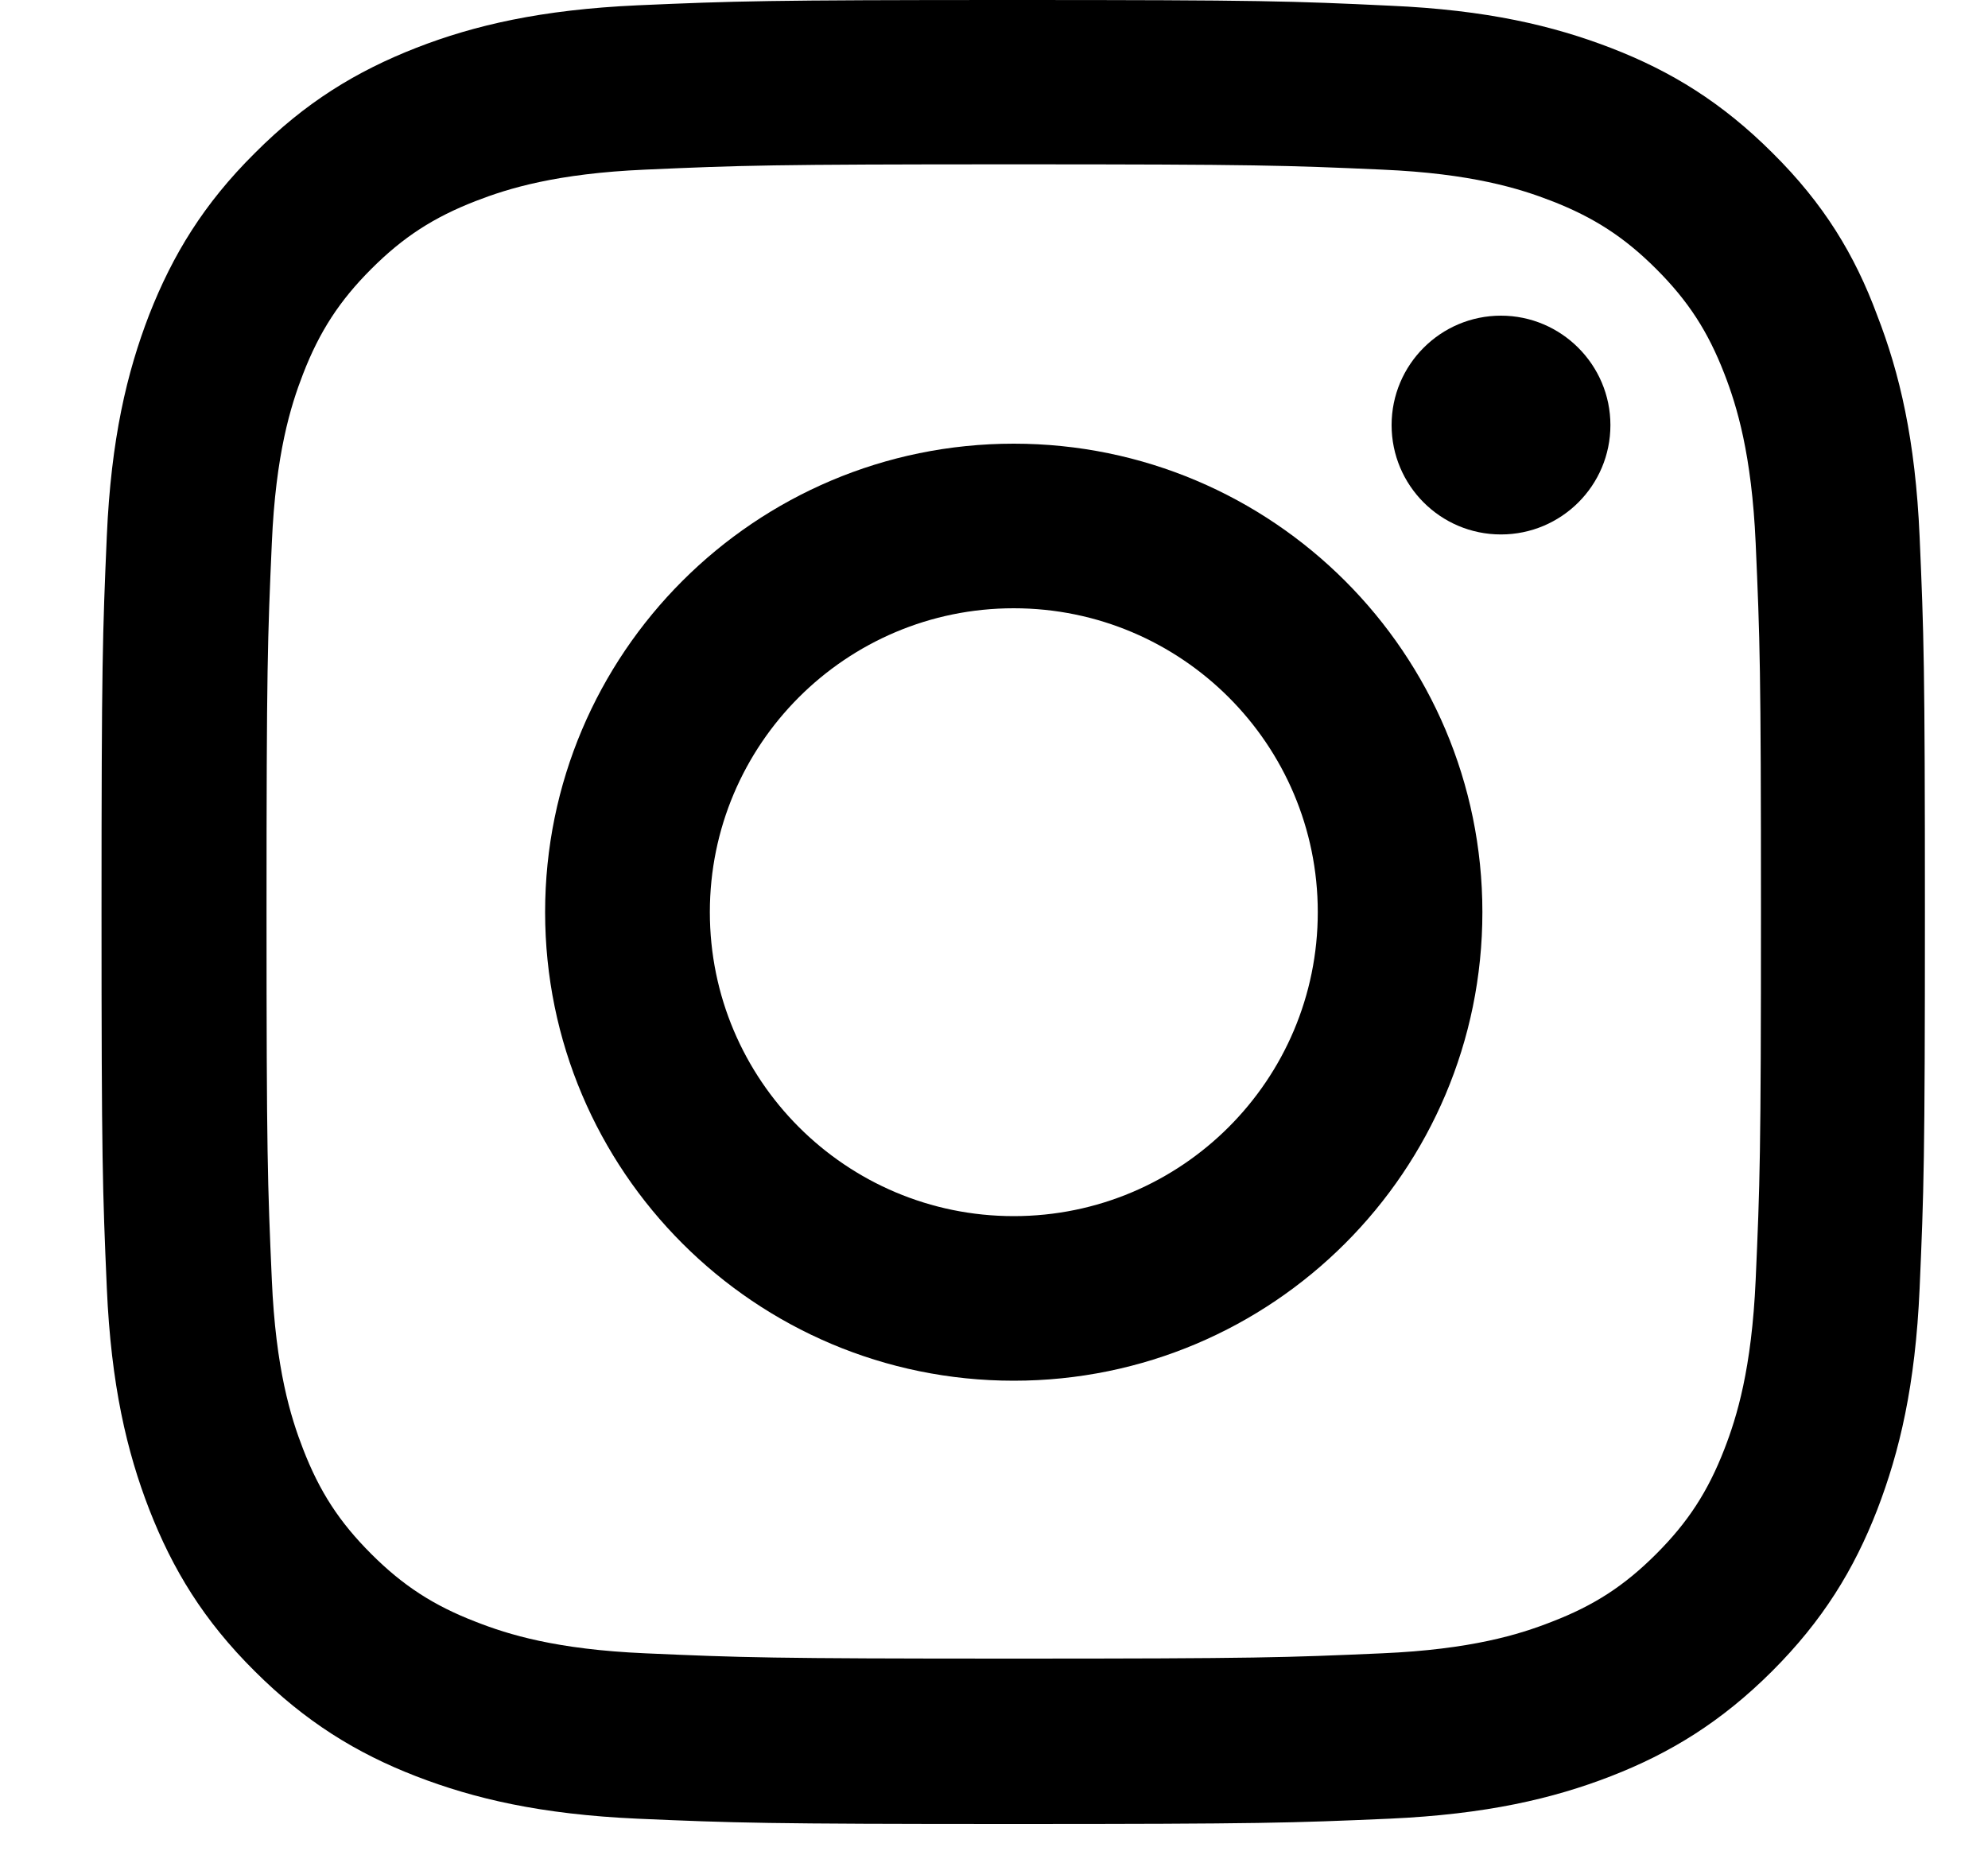
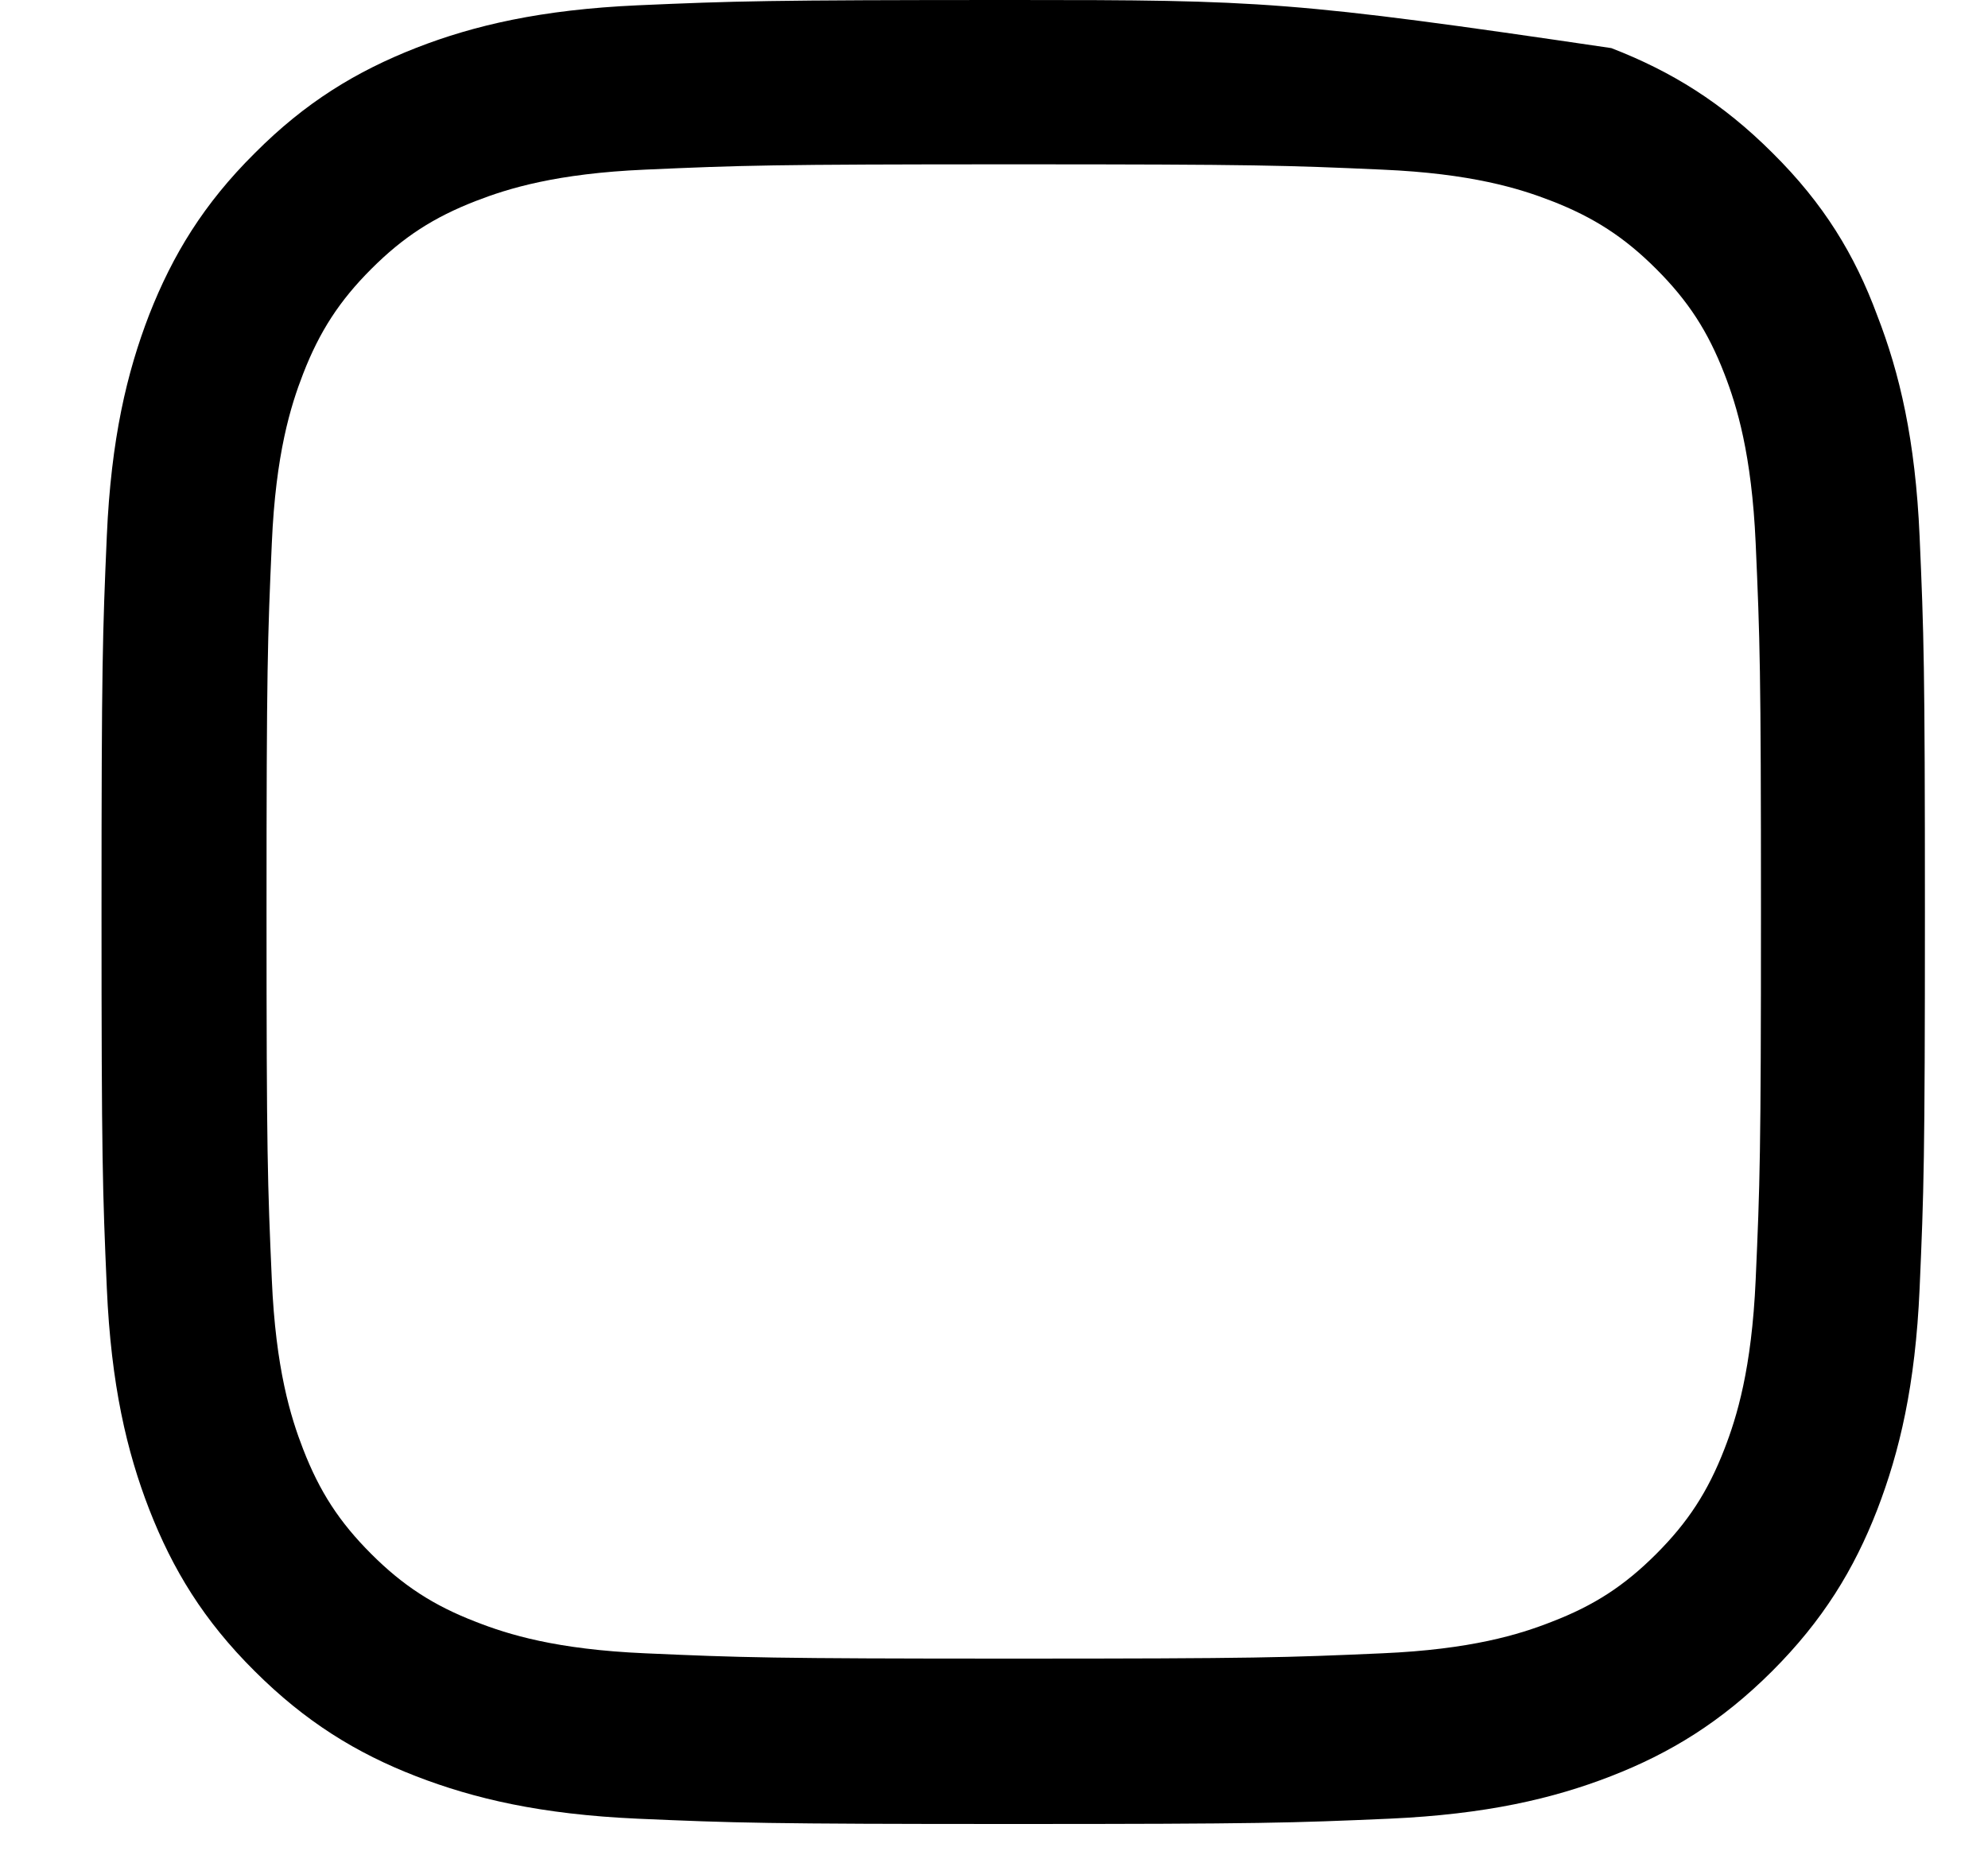
<svg xmlns="http://www.w3.org/2000/svg" width="15" height="14" viewBox="0 0 15 14" fill="none">
  <g clip-path="url(#clip0_33_13628)">
-     <path d="M7.649 1.24C9.488 1.24 9.706 1.248 10.429 1.28C11.101 1.309 11.464 1.422 11.706 1.516C12.026 1.64 12.258 1.791 12.497 2.03C12.739 2.272 12.887 2.501 13.011 2.821C13.105 3.063 13.217 3.428 13.247 4.098C13.279 4.824 13.287 5.042 13.287 6.878C13.287 8.717 13.279 8.935 13.247 9.658C13.217 10.33 13.105 10.693 13.011 10.935C12.887 11.255 12.736 11.487 12.497 11.726C12.255 11.968 12.026 12.116 11.706 12.239C11.464 12.334 11.099 12.447 10.429 12.476C9.703 12.508 9.485 12.516 7.649 12.516C5.81 12.516 5.592 12.508 4.869 12.476C4.197 12.447 3.834 12.334 3.592 12.239C3.272 12.116 3.04 11.965 2.801 11.726C2.559 11.484 2.411 11.255 2.287 10.935C2.193 10.693 2.08 10.328 2.051 9.658C2.019 8.932 2.011 8.714 2.011 6.878C2.011 5.039 2.019 4.821 2.051 4.098C2.08 3.426 2.193 3.063 2.287 2.821C2.411 2.501 2.562 2.269 2.801 2.03C3.043 1.788 3.272 1.64 3.592 1.516C3.834 1.422 4.199 1.309 4.869 1.28C5.592 1.248 5.81 1.24 7.649 1.24ZM7.649 0C5.78 0 5.546 0.008 4.812 0.04C4.081 0.073 3.578 0.191 3.143 0.36C2.688 0.538 2.304 0.772 1.922 1.156C1.537 1.538 1.303 1.923 1.126 2.374C0.957 2.812 0.838 3.313 0.806 4.044C0.774 4.781 0.766 5.015 0.766 6.883C0.766 8.752 0.774 8.986 0.806 9.72C0.838 10.451 0.957 10.954 1.126 11.39C1.303 11.844 1.537 12.229 1.922 12.611C2.304 12.992 2.688 13.229 3.14 13.404C3.578 13.573 4.078 13.691 4.81 13.724C5.544 13.756 5.778 13.764 7.646 13.764C9.515 13.764 9.749 13.756 10.483 13.724C11.214 13.691 11.717 13.573 12.153 13.404C12.604 13.229 12.989 12.992 13.371 12.611C13.753 12.229 13.989 11.844 14.164 11.393C14.333 10.954 14.452 10.454 14.484 9.723C14.516 8.989 14.524 8.755 14.524 6.886C14.524 5.017 14.516 4.783 14.484 4.049C14.452 3.318 14.333 2.815 14.164 2.38C13.995 1.923 13.761 1.538 13.376 1.156C12.994 0.774 12.61 0.538 12.158 0.363C11.72 0.194 11.22 0.075 10.488 0.043C9.752 0.008 9.518 0 7.649 0Z" fill="black" />
-     <path d="M7.649 3.348C5.697 3.348 4.113 4.931 4.113 6.883C4.113 8.836 5.697 10.419 7.649 10.419C9.601 10.419 11.185 8.836 11.185 6.883C11.185 4.931 9.601 3.348 7.649 3.348ZM7.649 9.177C6.383 9.177 5.356 8.15 5.356 6.883C5.356 5.617 6.383 4.59 7.649 4.59C8.915 4.59 9.943 5.617 9.943 6.883C9.943 8.15 8.915 9.177 7.649 9.177Z" fill="black" />
-     <path d="M12.151 3.208C12.151 3.665 11.78 4.033 11.325 4.033C10.868 4.033 10.5 3.662 10.5 3.208C10.5 2.751 10.871 2.382 11.325 2.382C11.78 2.382 12.151 2.753 12.151 3.208Z" fill="black" />
+     <path d="M7.649 1.24C9.488 1.24 9.706 1.248 10.429 1.28C11.101 1.309 11.464 1.422 11.706 1.516C12.026 1.64 12.258 1.791 12.497 2.03C12.739 2.272 12.887 2.501 13.011 2.821C13.105 3.063 13.217 3.428 13.247 4.098C13.279 4.824 13.287 5.042 13.287 6.878C13.287 8.717 13.279 8.935 13.247 9.658C13.217 10.33 13.105 10.693 13.011 10.935C12.887 11.255 12.736 11.487 12.497 11.726C12.255 11.968 12.026 12.116 11.706 12.239C11.464 12.334 11.099 12.447 10.429 12.476C9.703 12.508 9.485 12.516 7.649 12.516C5.81 12.516 5.592 12.508 4.869 12.476C4.197 12.447 3.834 12.334 3.592 12.239C3.272 12.116 3.04 11.965 2.801 11.726C2.559 11.484 2.411 11.255 2.287 10.935C2.193 10.693 2.08 10.328 2.051 9.658C2.019 8.932 2.011 8.714 2.011 6.878C2.011 5.039 2.019 4.821 2.051 4.098C2.08 3.426 2.193 3.063 2.287 2.821C2.411 2.501 2.562 2.269 2.801 2.03C3.043 1.788 3.272 1.64 3.592 1.516C3.834 1.422 4.199 1.309 4.869 1.28C5.592 1.248 5.81 1.24 7.649 1.24ZM7.649 0C5.78 0 5.546 0.008 4.812 0.04C4.081 0.073 3.578 0.191 3.143 0.36C2.688 0.538 2.304 0.772 1.922 1.156C1.537 1.538 1.303 1.923 1.126 2.374C0.957 2.812 0.838 3.313 0.806 4.044C0.774 4.781 0.766 5.015 0.766 6.883C0.766 8.752 0.774 8.986 0.806 9.72C0.838 10.451 0.957 10.954 1.126 11.39C1.303 11.844 1.537 12.229 1.922 12.611C2.304 12.992 2.688 13.229 3.14 13.404C3.578 13.573 4.078 13.691 4.81 13.724C5.544 13.756 5.778 13.764 7.646 13.764C9.515 13.764 9.749 13.756 10.483 13.724C11.214 13.691 11.717 13.573 12.153 13.404C12.604 13.229 12.989 12.992 13.371 12.611C13.753 12.229 13.989 11.844 14.164 11.393C14.333 10.954 14.452 10.454 14.484 9.723C14.516 8.989 14.524 8.755 14.524 6.886C14.524 5.017 14.516 4.783 14.484 4.049C14.452 3.318 14.333 2.815 14.164 2.38C13.995 1.923 13.761 1.538 13.376 1.156C12.994 0.774 12.61 0.538 12.158 0.363C9.752 0.008 9.518 0 7.649 0Z" fill="black" />
  </g>
  <defs>
    <clipPath id="clip0_33_13628">
      <rect width="13.767" height="13.767" fill="white" transform="translate(0.766)" />
    </clipPath>
  </defs>
</svg>